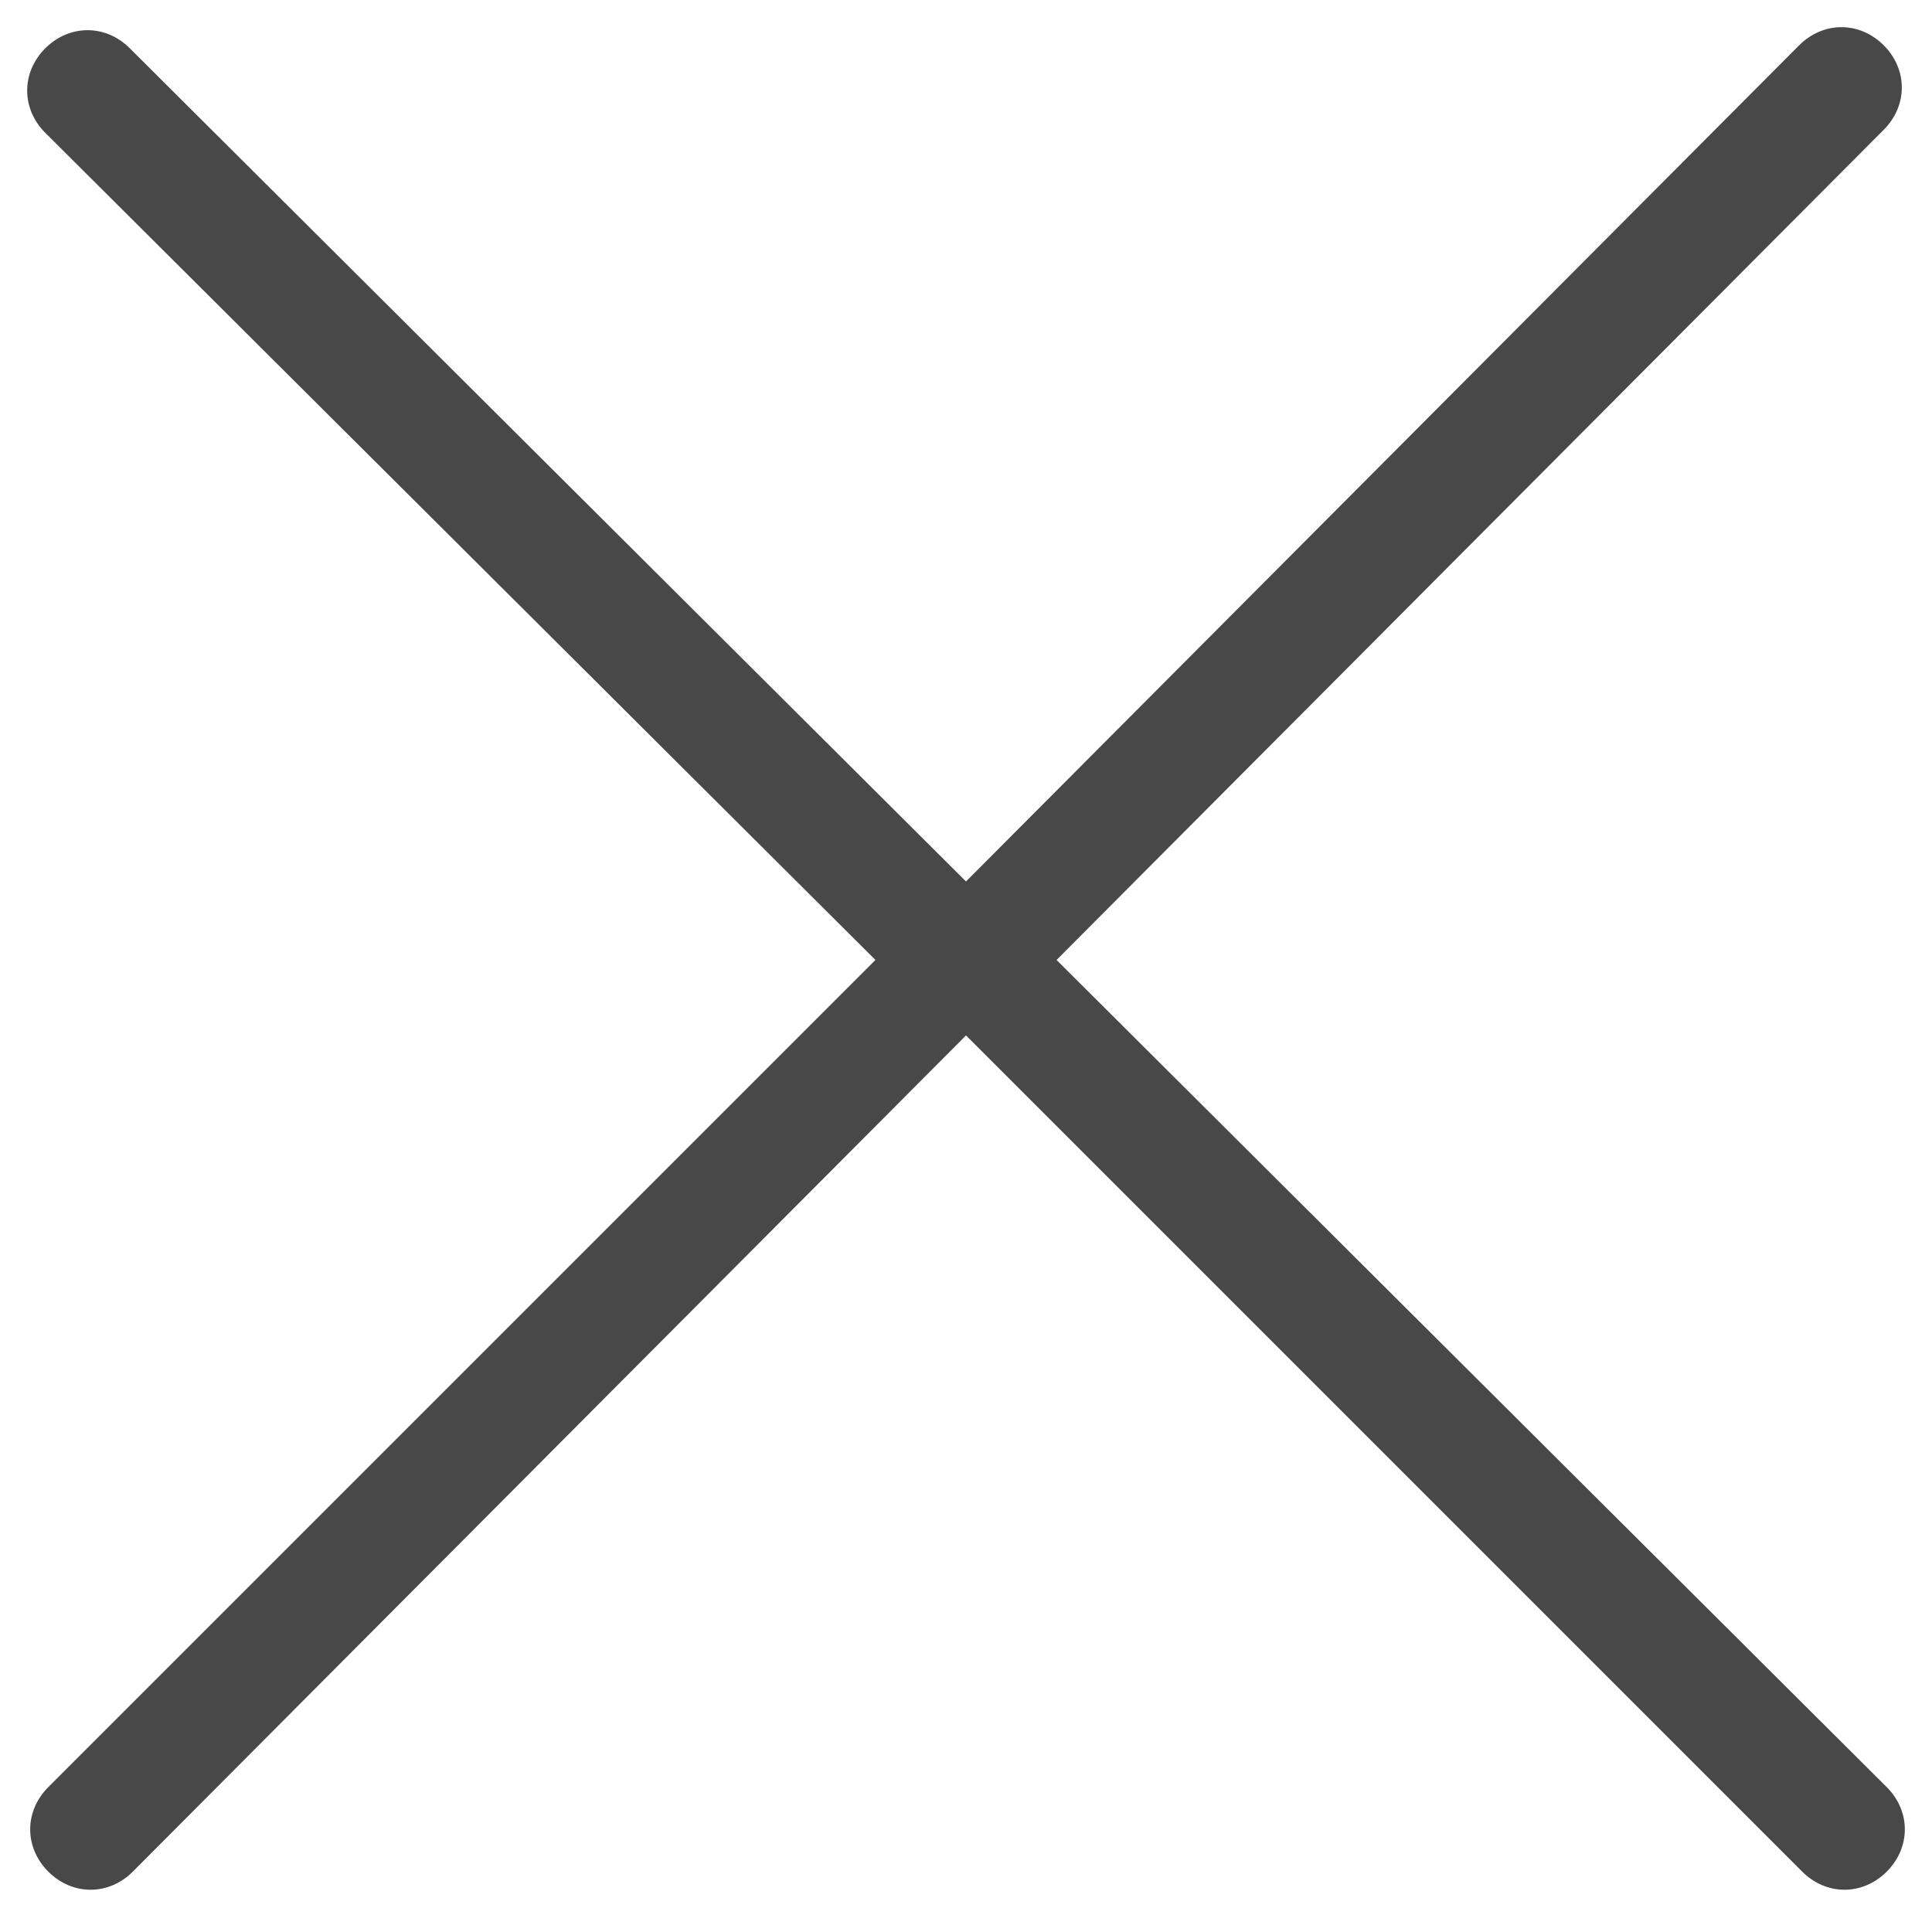
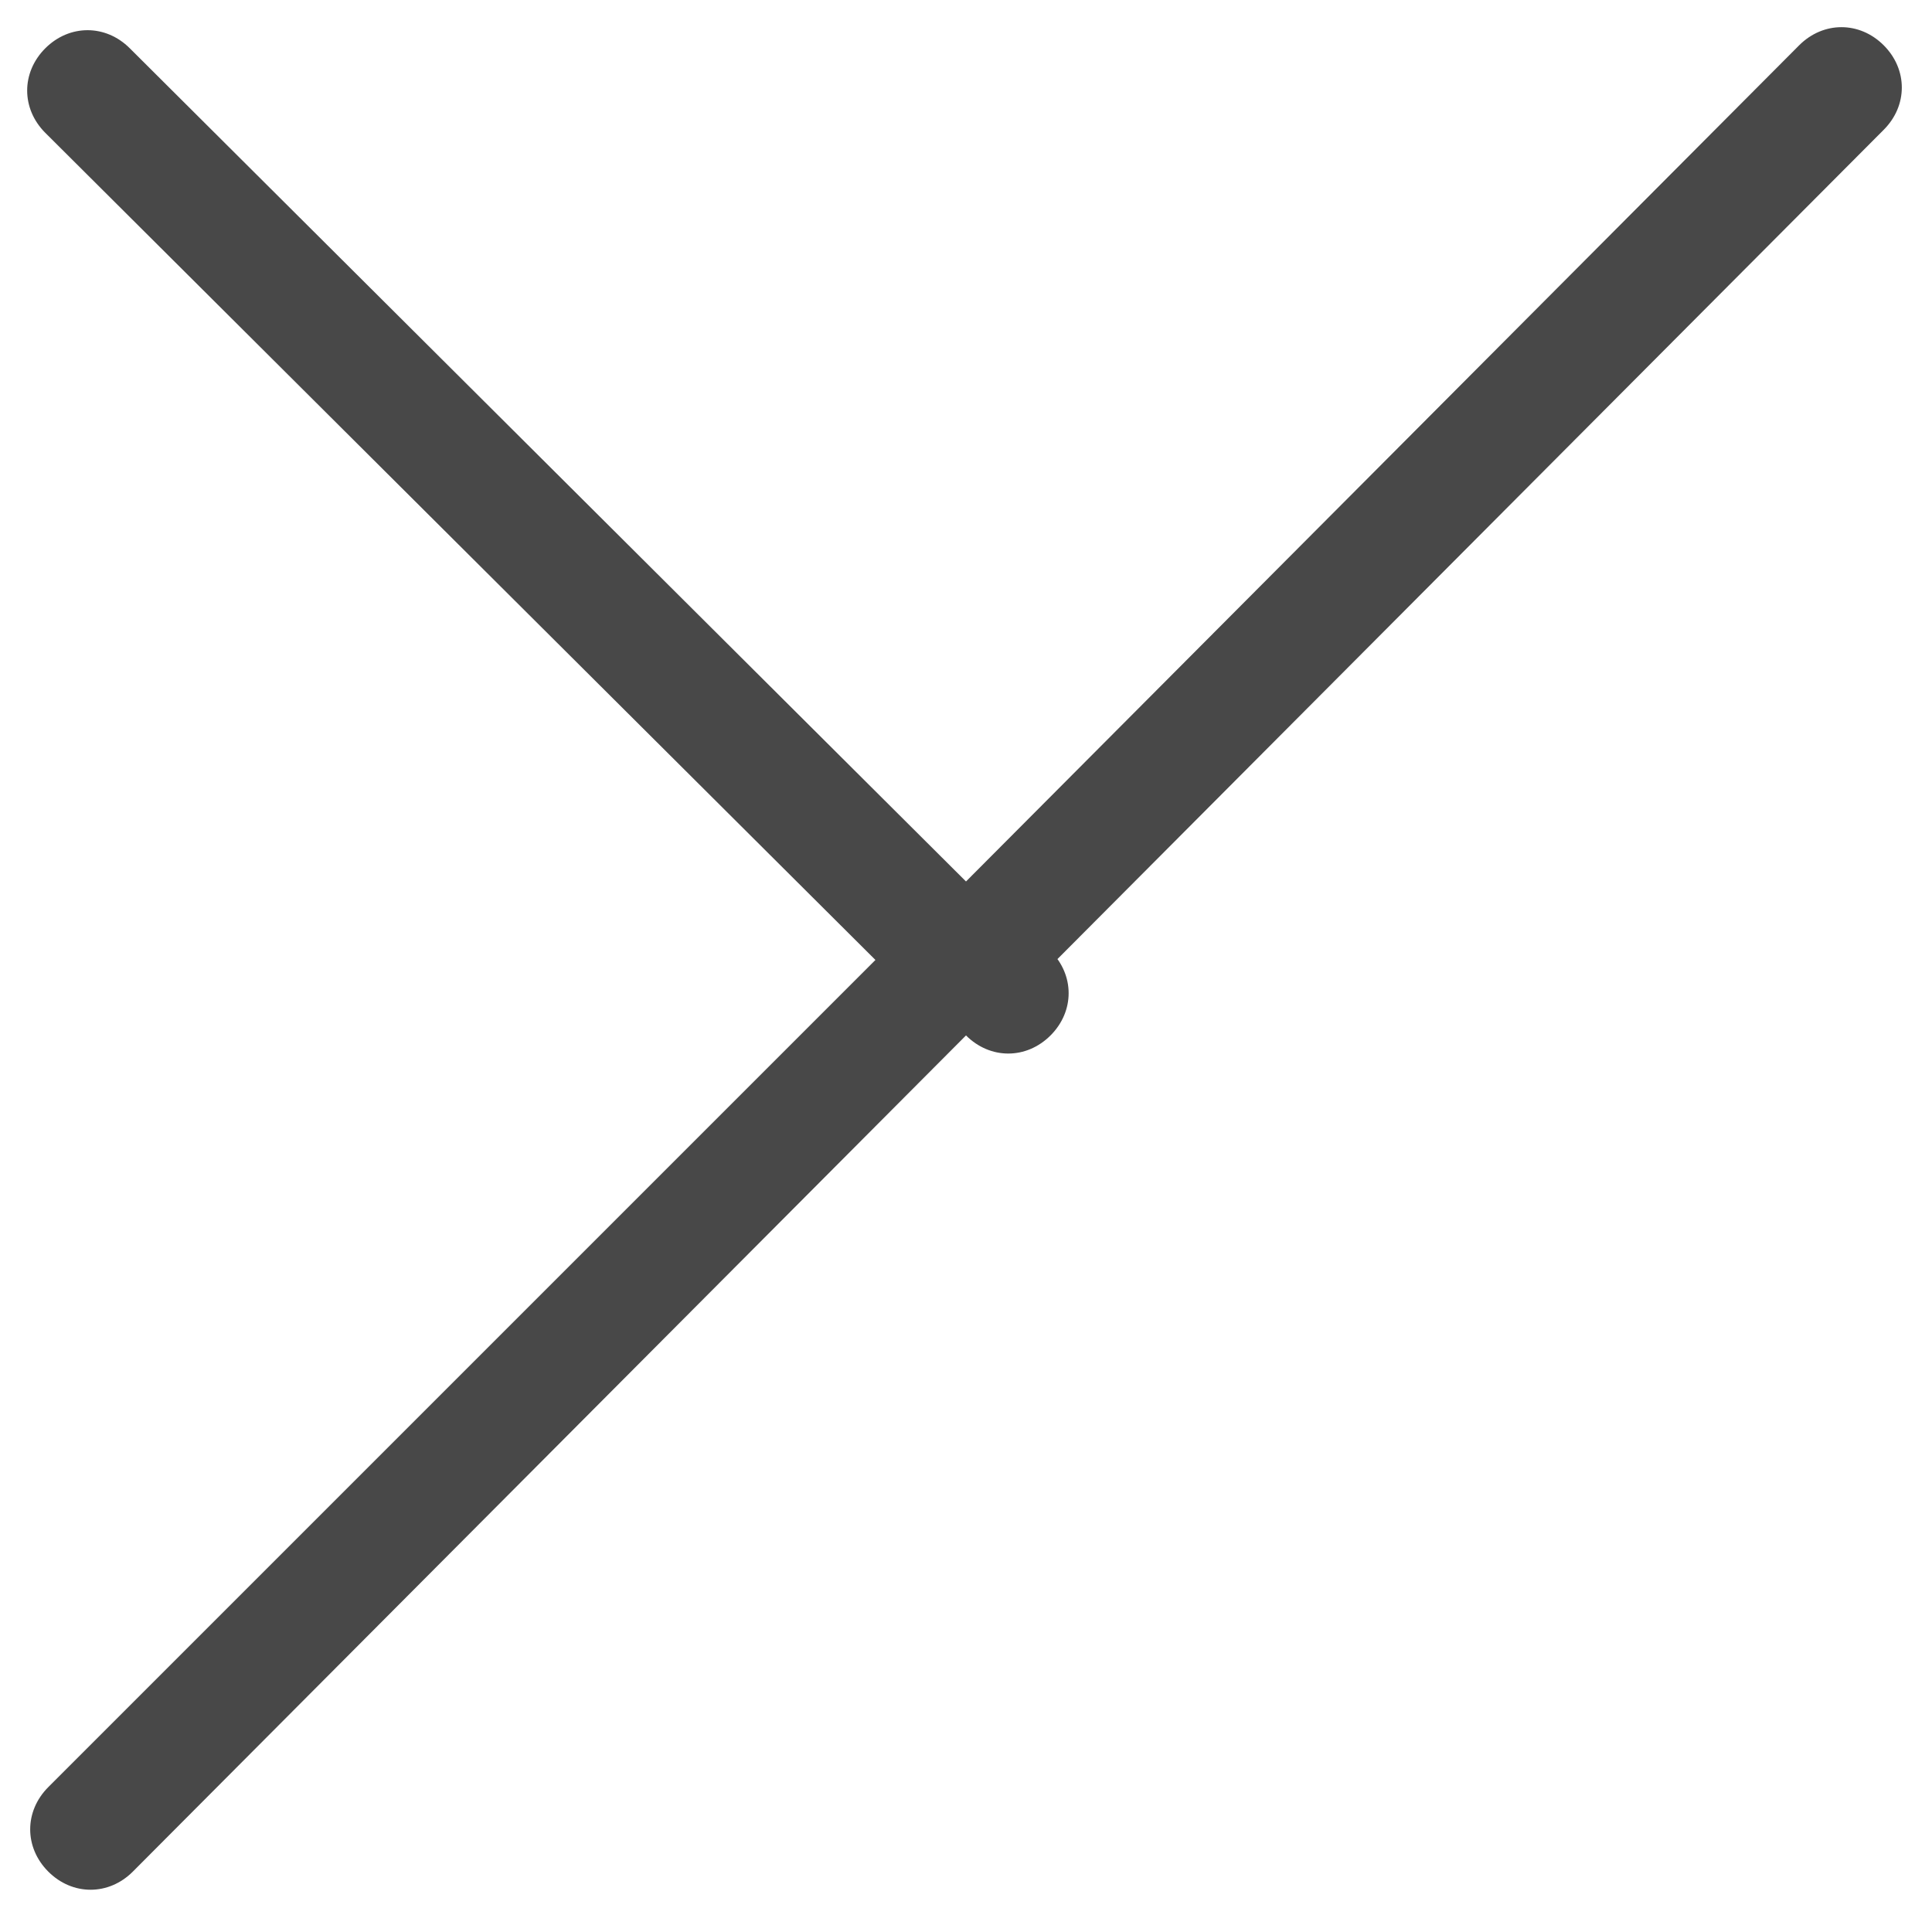
<svg xmlns="http://www.w3.org/2000/svg" version="1.1" id="Layer_1" x="0px" y="0px" viewBox="0 0 64 64" style="enable-background:new 0 0 64 64;" xml:space="preserve">
  <style type="text/css">
	.st0{fill:#484848;}
</style>
  <g>
-     <path class="st0" d="M29,31.8L1.6,59.2c-0.8,0.8-0.8,2,0,2.8C2,62.4,2.5,62.6,3,62.6c0.5,0,1-0.2,1.4-0.6L32,34.3L59.7,62   c0.4,0.4,0.9,0.6,1.4,0.6s1-0.2,1.4-0.6c0.8-0.8,0.8-2,0-2.8L35,31.8L62.4,4.3c0.8-0.8,0.8-2,0-2.8c-0.8-0.8-2-0.8-2.8,0L32,29.2   L4.3,1.6c-0.8-0.8-2-0.8-2.8,0c-0.8,0.8-0.8,2,0,2.8L29,31.8z" />
+     <path class="st0" d="M29,31.8L1.6,59.2c-0.8,0.8-0.8,2,0,2.8C2,62.4,2.5,62.6,3,62.6c0.5,0,1-0.2,1.4-0.6L32,34.3c0.4,0.4,0.9,0.6,1.4,0.6s1-0.2,1.4-0.6c0.8-0.8,0.8-2,0-2.8L35,31.8L62.4,4.3c0.8-0.8,0.8-2,0-2.8c-0.8-0.8-2-0.8-2.8,0L32,29.2   L4.3,1.6c-0.8-0.8-2-0.8-2.8,0c-0.8,0.8-0.8,2,0,2.8L29,31.8z" />
  </g>
</svg>